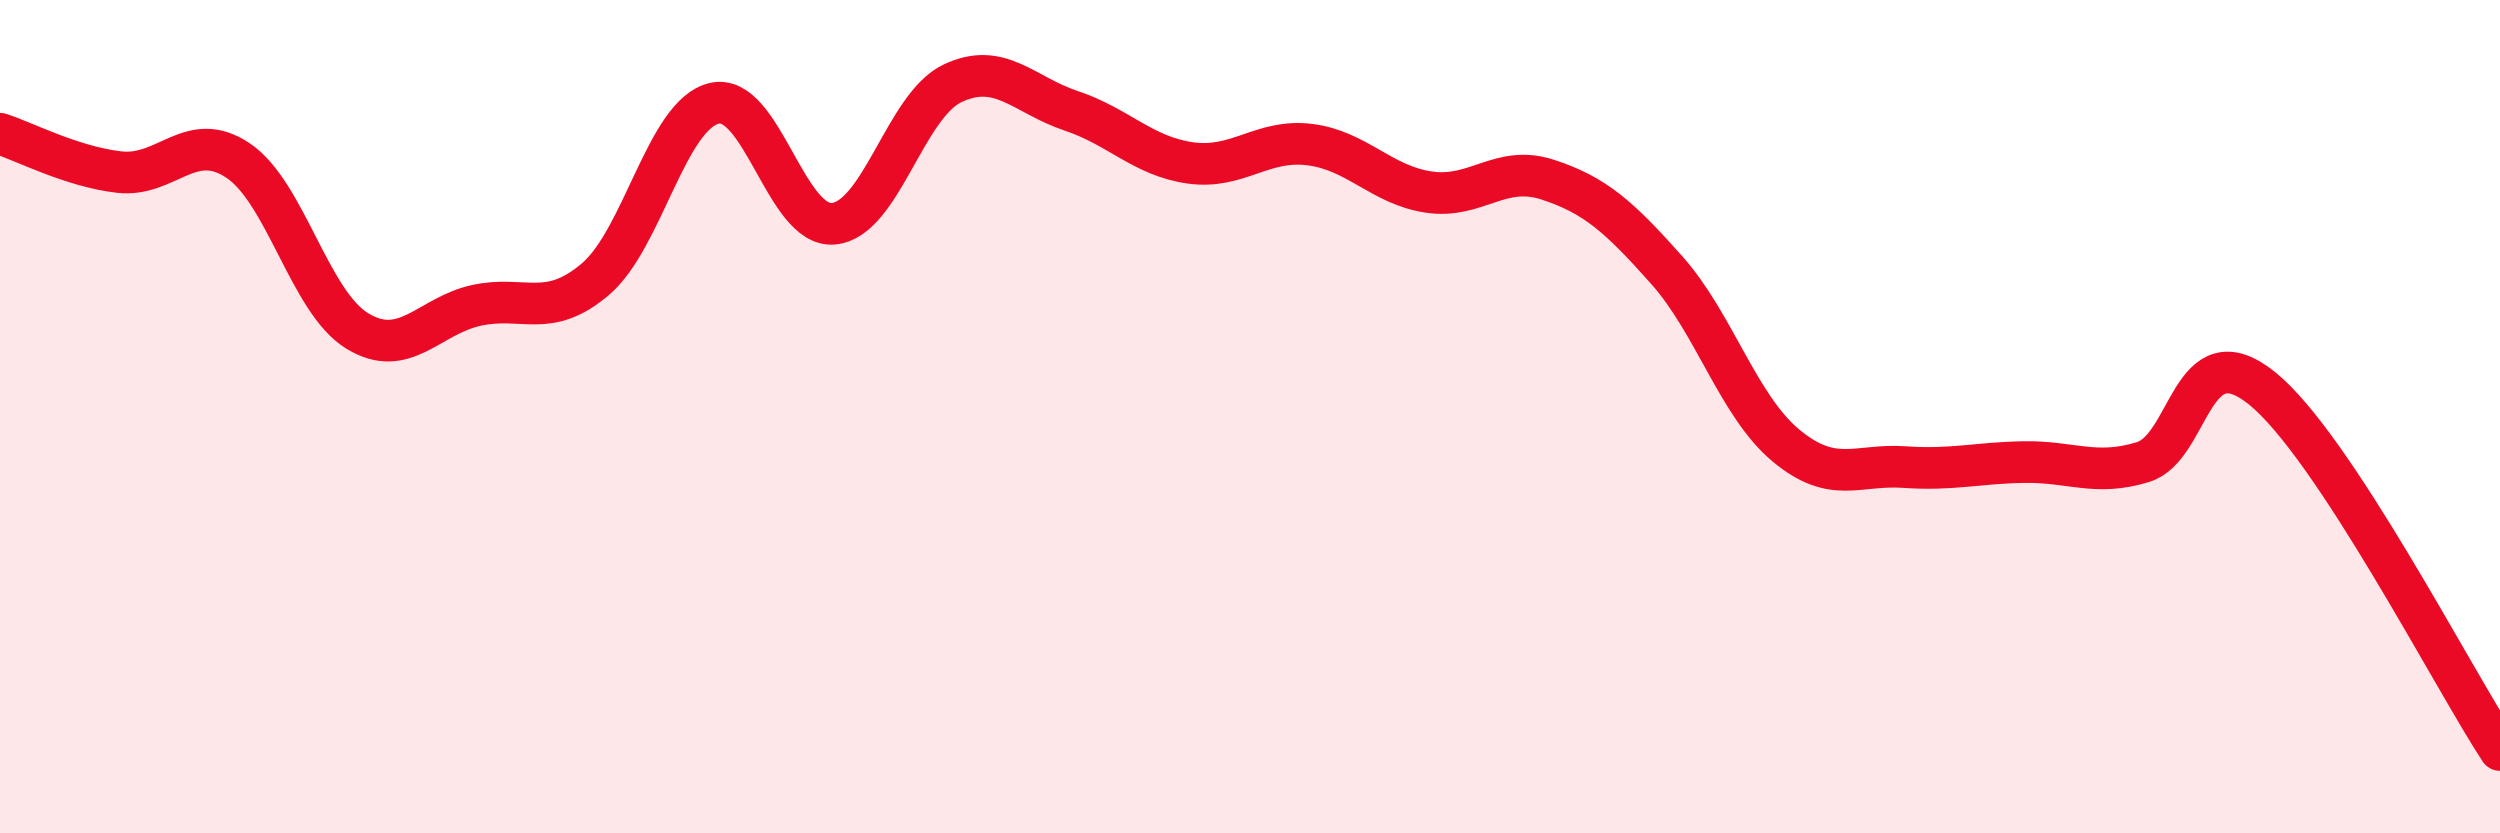
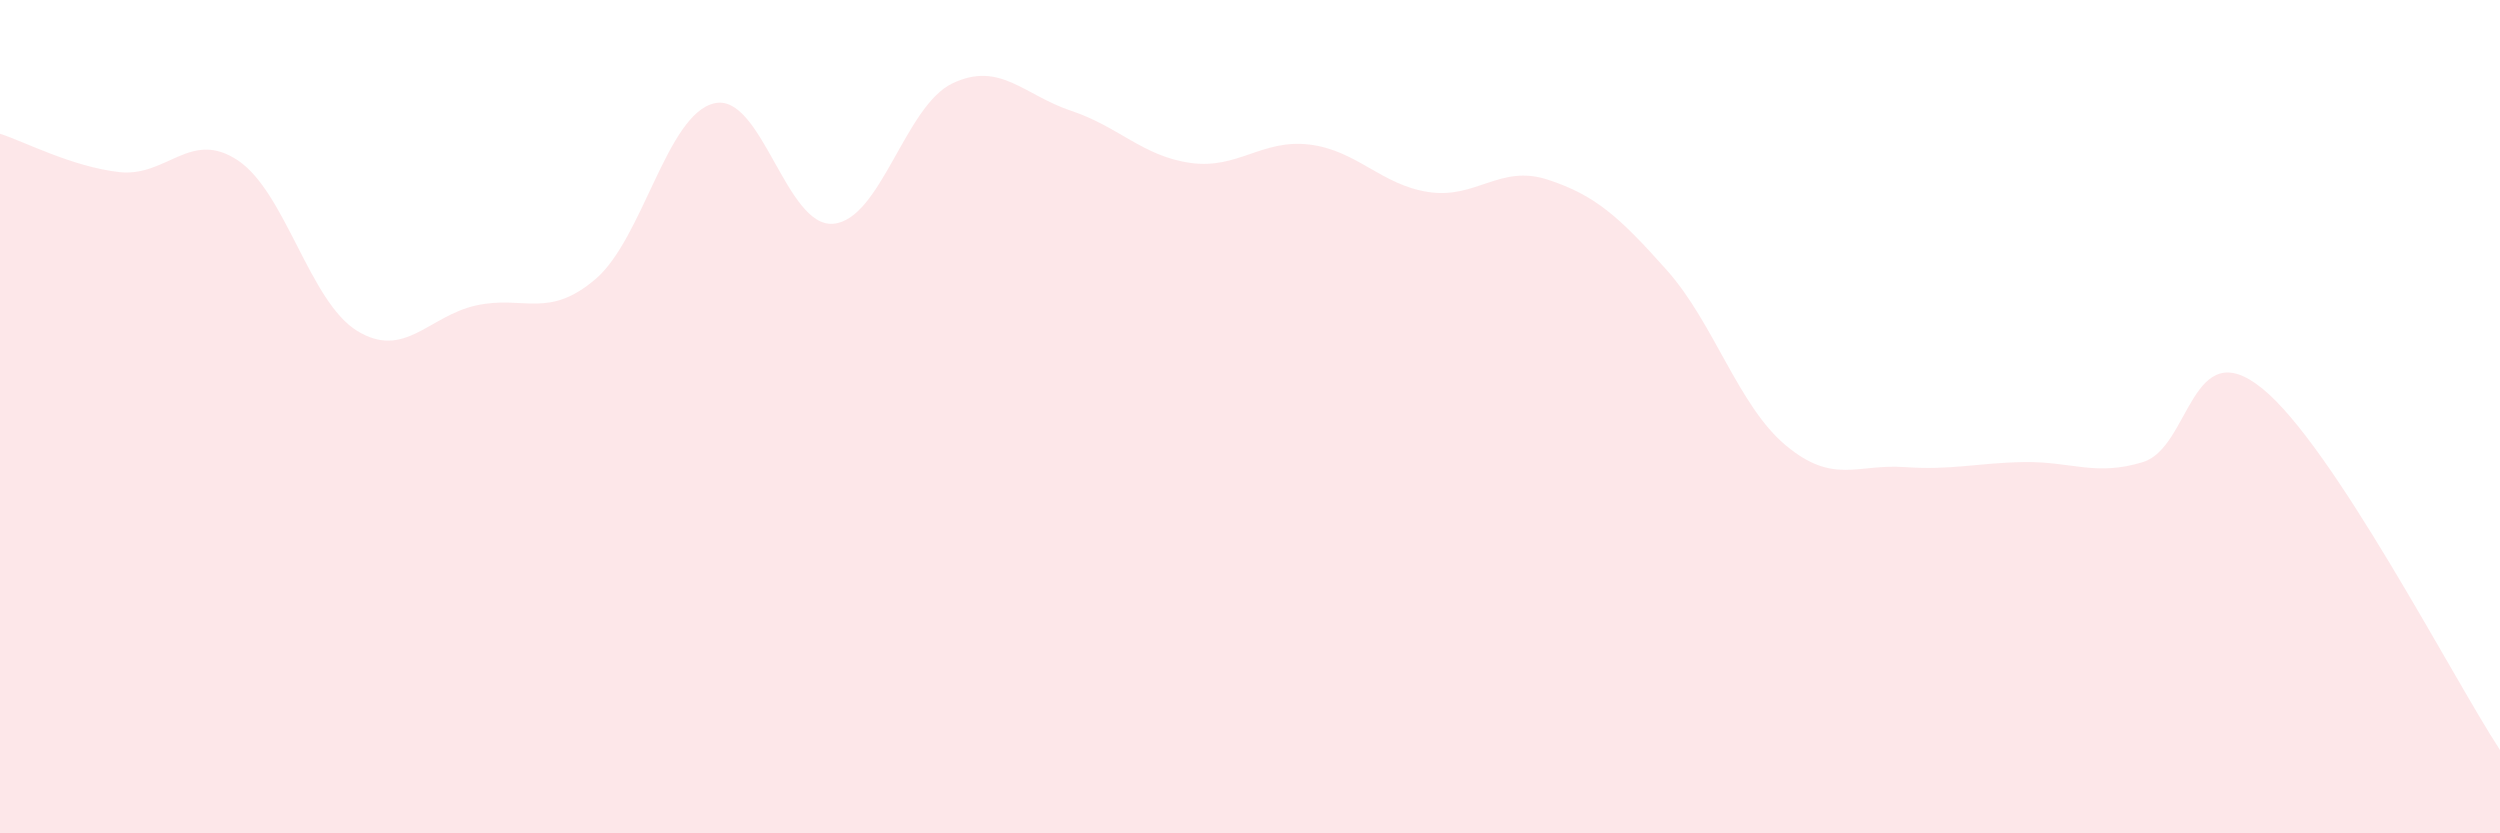
<svg xmlns="http://www.w3.org/2000/svg" width="60" height="20" viewBox="0 0 60 20">
  <path d="M 0,3.21 C 0.57,3.39 1.72,4 2.86,4.13 C 4,4.26 4.57,3.09 5.71,3.85 C 6.85,4.61 7.43,7.24 8.57,7.94 C 9.71,8.64 10.29,7.58 11.43,7.33 C 12.57,7.08 13.15,7.67 14.29,6.7 C 15.43,5.73 16,2.75 17.14,2.48 C 18.28,2.21 18.86,5.47 20,5.37 C 21.14,5.27 21.72,2.54 22.86,2 C 24,1.46 24.57,2.28 25.71,2.66 C 26.85,3.04 27.43,3.75 28.57,3.91 C 29.71,4.07 30.29,3.33 31.43,3.47 C 32.57,3.61 33.15,4.44 34.29,4.61 C 35.43,4.78 36,3.94 37.14,4.31 C 38.28,4.68 38.86,5.2 40,6.48 C 41.14,7.76 41.72,9.74 42.86,10.69 C 44,11.64 44.57,11.13 45.71,11.21 C 46.85,11.29 47.43,11.11 48.57,11.09 C 49.71,11.07 50.29,11.44 51.43,11.09 C 52.57,10.74 52.58,7.94 54.29,9.32 C 56,10.7 58.86,16.26 60,18L60 20L0 20Z" fill="#EB0A25" opacity="0.1" stroke-linecap="round" stroke-linejoin="round" />
-   <path d="M 0,3.21 C 0.57,3.39 1.72,4 2.86,4.13 C 4,4.26 4.57,3.09 5.71,3.85 C 6.85,4.61 7.43,7.24 8.57,7.94 C 9.71,8.64 10.29,7.58 11.43,7.33 C 12.57,7.08 13.15,7.67 14.29,6.7 C 15.43,5.73 16,2.75 17.14,2.48 C 18.28,2.21 18.86,5.47 20,5.37 C 21.14,5.27 21.72,2.54 22.86,2 C 24,1.46 24.57,2.28 25.71,2.66 C 26.85,3.04 27.43,3.75 28.57,3.91 C 29.71,4.07 30.29,3.33 31.43,3.47 C 32.57,3.61 33.15,4.44 34.29,4.61 C 35.43,4.78 36,3.94 37.14,4.31 C 38.28,4.68 38.86,5.2 40,6.48 C 41.14,7.76 41.72,9.74 42.86,10.69 C 44,11.64 44.57,11.13 45.71,11.21 C 46.85,11.29 47.43,11.11 48.57,11.09 C 49.71,11.07 50.29,11.44 51.43,11.09 C 52.57,10.74 52.58,7.94 54.29,9.32 C 56,10.7 58.86,16.26 60,18" stroke="#EB0A25" stroke-width="1" fill="none" stroke-linecap="round" stroke-linejoin="round" />
</svg>